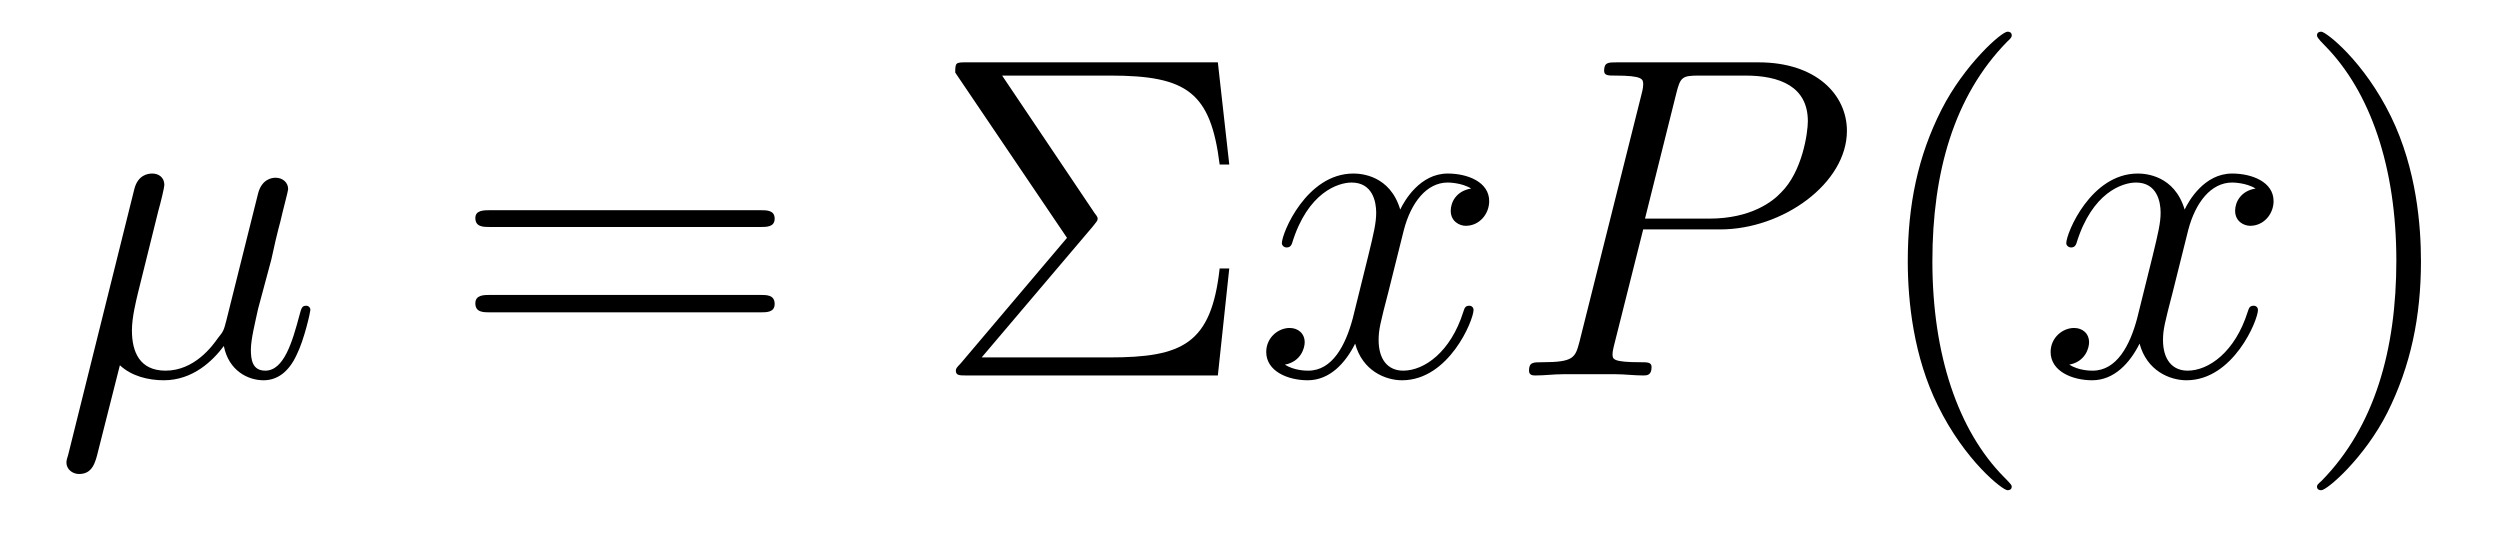
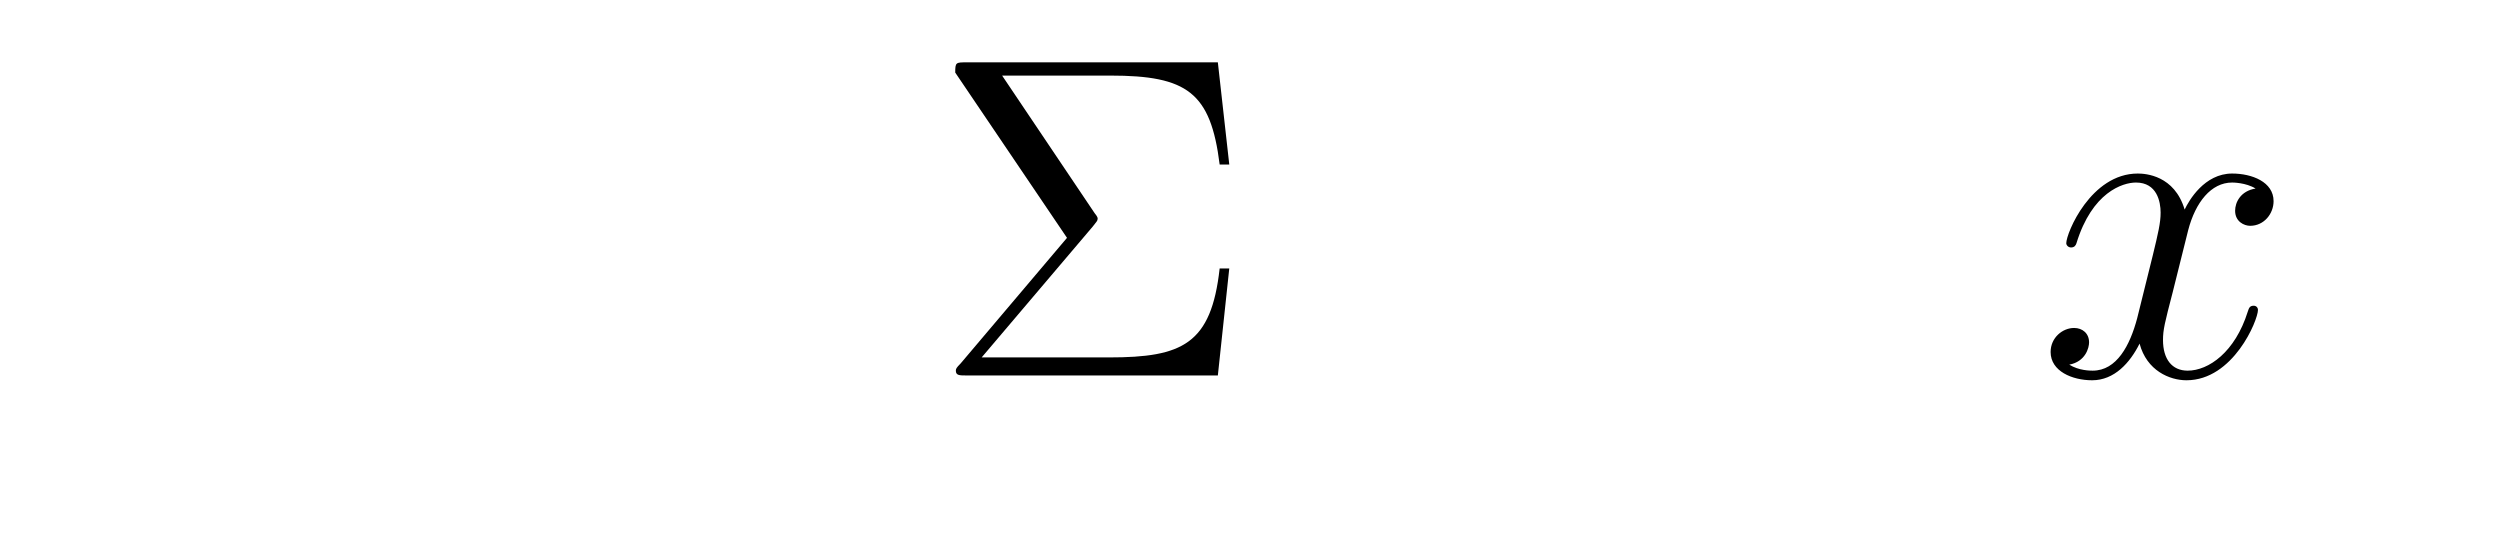
<svg xmlns="http://www.w3.org/2000/svg" height="14pt" version="1.1" viewBox="0 -14 65 14" width="65pt">
  <g id="page1">
    <g transform="matrix(1 0 0 1 -127 650)">
-       <path d="M130.117 -654.504C130.414 -654.223 130.852 -654.113 131.258 -654.113C132.023 -654.113 132.539 -654.629 132.82 -655.004C132.945 -654.363 133.445 -654.113 133.852 -654.113C134.211 -654.113 134.508 -654.332 134.711 -654.77C134.914 -655.176 135.07 -655.895 135.07 -655.941C135.07 -656.004 135.023 -656.051 134.961 -656.051C134.852 -656.051 134.836 -655.988 134.789 -655.816C134.602 -655.113 134.383 -654.363 133.898 -654.363C133.555 -654.363 133.523 -654.66 133.523 -654.91C133.523 -655.176 133.633 -655.613 133.711 -655.973L134.055 -657.254C134.102 -657.488 134.227 -658.02 134.289 -658.238C134.352 -658.52 134.492 -659.035 134.492 -659.082C134.492 -659.254 134.352 -659.379 134.164 -659.379C134.055 -659.379 133.805 -659.332 133.711 -658.973L132.883 -655.66C132.82 -655.426 132.82 -655.395 132.664 -655.207C132.523 -655.004 132.055 -654.363 131.305 -654.363C130.633 -654.363 130.43 -654.848 130.43 -655.41C130.43 -655.754 130.539 -656.176 130.586 -656.379L131.117 -658.52C131.18 -658.738 131.273 -659.129 131.273 -659.191C131.273 -659.394 131.117 -659.488 130.961 -659.488C130.852 -659.488 130.586 -659.457 130.492 -659.082L128.773 -652.176C128.758 -652.113 128.727 -652.051 128.727 -651.973C128.727 -651.801 128.883 -651.676 129.055 -651.676C129.398 -651.676 129.477 -651.957 129.555 -652.285L130.117 -654.504ZM135.477 -654.238" fill-rule="evenodd" />
-       <path d="M146.766 -658.098C146.937 -658.098 147.141 -658.098 147.141 -658.316C147.141 -658.535 146.937 -658.535 146.766 -658.535H139.75C139.578 -658.535 139.359 -658.535 139.359 -658.332C139.359 -658.098 139.563 -658.098 139.75 -658.098H146.766ZM146.766 -655.879C146.937 -655.879 147.141 -655.879 147.141 -656.098C147.141 -656.332 146.937 -656.332 146.766 -656.332H139.75C139.578 -656.332 139.359 -656.332 139.359 -656.113C139.359 -655.879 139.563 -655.879 139.75 -655.879H146.766ZM147.836 -654.238" fill-rule="evenodd" />
      <path d="M155.414 -658.113C155.508 -658.238 155.539 -658.254 155.539 -658.316C155.539 -658.332 155.539 -658.363 155.461 -658.457L153.055 -662.035H155.867C157.867 -662.035 158.477 -661.598 158.711 -659.723H158.961L158.664 -662.379H152.133C151.852 -662.379 151.836 -662.379 151.836 -662.113L154.742 -657.816L151.977 -654.551C151.867 -654.441 151.852 -654.41 151.852 -654.363C151.852 -654.238 151.945 -654.238 152.133 -654.238H158.664L158.961 -657.02H158.711C158.492 -655.051 157.742 -654.707 155.836 -654.707H152.523L155.414 -658.113ZM159.594 -654.238" fill-rule="evenodd" />
-       <path d="M165.25 -659.098C164.859 -659.035 164.719 -658.738 164.719 -658.52C164.719 -658.238 164.953 -658.129 165.109 -658.129C165.469 -658.129 165.719 -658.441 165.719 -658.77C165.719 -659.27 165.156 -659.488 164.641 -659.488C163.922 -659.488 163.516 -658.785 163.406 -658.551C163.141 -659.441 162.391 -659.488 162.188 -659.488C160.969 -659.488 160.328 -657.941 160.328 -657.676C160.328 -657.629 160.375 -657.566 160.453 -657.566C160.547 -657.566 160.578 -657.629 160.594 -657.676C161 -659.004 161.797 -659.254 162.141 -659.254C162.687 -659.254 162.781 -658.754 162.781 -658.473C162.781 -658.207 162.719 -657.941 162.578 -657.363L162.172 -655.723C161.984 -655.02 161.641 -654.363 161.016 -654.363C160.953 -654.363 160.656 -654.363 160.406 -654.519C160.828 -654.598 160.922 -654.957 160.922 -655.098C160.922 -655.332 160.75 -655.473 160.531 -655.473C160.234 -655.473 159.922 -655.223 159.922 -654.848C159.922 -654.348 160.484 -654.113 161 -654.113C161.578 -654.113 161.984 -654.566 162.234 -655.066C162.422 -654.363 163.016 -654.113 163.453 -654.113C164.672 -654.113 165.312 -655.676 165.312 -655.941C165.312 -656.004 165.266 -656.051 165.203 -656.051C165.094 -656.051 165.078 -655.988 165.047 -655.895C164.719 -654.848 164.031 -654.363 163.484 -654.363C163.078 -654.363 162.844 -654.66 162.844 -655.16C162.844 -655.426 162.891 -655.613 163.094 -656.394L163.5 -658.02C163.688 -658.738 164.094 -659.254 164.641 -659.254C164.656 -659.254 165 -659.254 165.25 -659.098ZM169.723 -658.035H171.723C173.363 -658.035 175.02 -659.238 175.02 -660.598C175.02 -661.535 174.223 -662.379 172.723 -662.379H169.035C168.816 -662.379 168.707 -662.379 168.707 -662.16C168.707 -662.035 168.816 -662.035 168.988 -662.035C169.723 -662.035 169.723 -661.941 169.723 -661.801C169.723 -661.785 169.723 -661.707 169.676 -661.535L168.066 -655.113C167.957 -654.707 167.926 -654.582 167.098 -654.582C166.863 -654.582 166.754 -654.582 166.754 -654.363C166.754 -654.238 166.863 -654.238 166.926 -654.238C167.16 -654.238 167.394 -654.27 167.629 -654.27H169.02C169.238 -654.27 169.488 -654.238 169.723 -654.238C169.816 -654.238 169.941 -654.238 169.941 -654.457C169.941 -654.582 169.832 -654.582 169.66 -654.582C168.941 -654.582 168.926 -654.66 168.926 -654.785C168.926 -654.848 168.941 -654.926 168.957 -654.988L169.723 -658.035ZM170.582 -661.566C170.691 -662.004 170.738 -662.035 171.191 -662.035H172.379C173.27 -662.035 174.004 -661.754 174.004 -660.848C174.004 -660.551 173.863 -659.535 173.301 -658.988C173.098 -658.77 172.535 -658.316 171.441 -658.316H169.77L170.582 -661.566ZM173.75 -654.238" fill-rule="evenodd" />
-       <path d="M179.305 -651.348C179.305 -651.379 179.305 -651.395 179.102 -651.598C177.914 -652.801 177.242 -654.77 177.242 -657.207C177.242 -659.52 177.805 -661.504 179.18 -662.91C179.305 -663.02 179.305 -663.051 179.305 -663.082C179.305 -663.16 179.242 -663.176 179.195 -663.176C179.039 -663.176 178.07 -662.316 177.477 -661.145C176.867 -659.941 176.602 -658.676 176.602 -657.207C176.602 -656.145 176.758 -654.723 177.383 -653.457C178.086 -652.02 179.07 -651.254 179.195 -651.254C179.242 -651.254 179.305 -651.27 179.305 -651.348ZM179.988 -654.238" fill-rule="evenodd" />
      <path d="M185.645 -659.098C185.254 -659.035 185.113 -658.738 185.113 -658.52C185.113 -658.238 185.348 -658.129 185.504 -658.129C185.863 -658.129 186.113 -658.441 186.113 -658.77C186.113 -659.27 185.551 -659.488 185.035 -659.488C184.316 -659.488 183.91 -658.785 183.801 -658.551C183.535 -659.441 182.785 -659.488 182.582 -659.488C181.363 -659.488 180.723 -657.941 180.723 -657.676C180.723 -657.629 180.77 -657.566 180.848 -657.566C180.941 -657.566 180.973 -657.629 180.988 -657.676C181.395 -659.004 182.191 -659.254 182.535 -659.254C183.082 -659.254 183.176 -658.754 183.176 -658.473C183.176 -658.207 183.113 -657.941 182.973 -657.363L182.566 -655.723C182.379 -655.02 182.035 -654.363 181.41 -654.363C181.348 -654.363 181.051 -654.363 180.801 -654.519C181.223 -654.598 181.316 -654.957 181.316 -655.098C181.316 -655.332 181.145 -655.473 180.926 -655.473C180.629 -655.473 180.316 -655.223 180.316 -654.848C180.316 -654.348 180.879 -654.113 181.395 -654.113C181.973 -654.113 182.379 -654.566 182.629 -655.066C182.816 -654.363 183.41 -654.113 183.848 -654.113C185.066 -654.113 185.707 -655.676 185.707 -655.941C185.707 -656.004 185.66 -656.051 185.598 -656.051C185.488 -656.051 185.473 -655.988 185.441 -655.895C185.113 -654.848 184.426 -654.363 183.879 -654.363C183.473 -654.363 183.238 -654.66 183.238 -655.16C183.238 -655.426 183.285 -655.613 183.488 -656.394L183.894 -658.02C184.082 -658.738 184.488 -659.254 185.035 -659.254C185.051 -659.254 185.394 -659.254 185.645 -659.098ZM186.586 -654.238" fill-rule="evenodd" />
-       <path d="M189.945 -657.207C189.945 -658.113 189.836 -659.598 189.164 -660.973C188.461 -662.41 187.477 -663.176 187.352 -663.176C187.305 -663.176 187.242 -663.16 187.242 -663.082C187.242 -663.051 187.242 -663.02 187.445 -662.816C188.633 -661.613 189.305 -659.645 189.305 -657.223C189.305 -654.91 188.742 -652.91 187.367 -651.504C187.242 -651.395 187.242 -651.379 187.242 -651.348C187.242 -651.27 187.305 -651.254 187.352 -651.254C187.508 -651.254 188.477 -652.098 189.07 -653.27C189.68 -654.488 189.945 -655.77 189.945 -657.207ZM191.145 -654.238" fill-rule="evenodd" />
    </g>
  </g>
</svg>